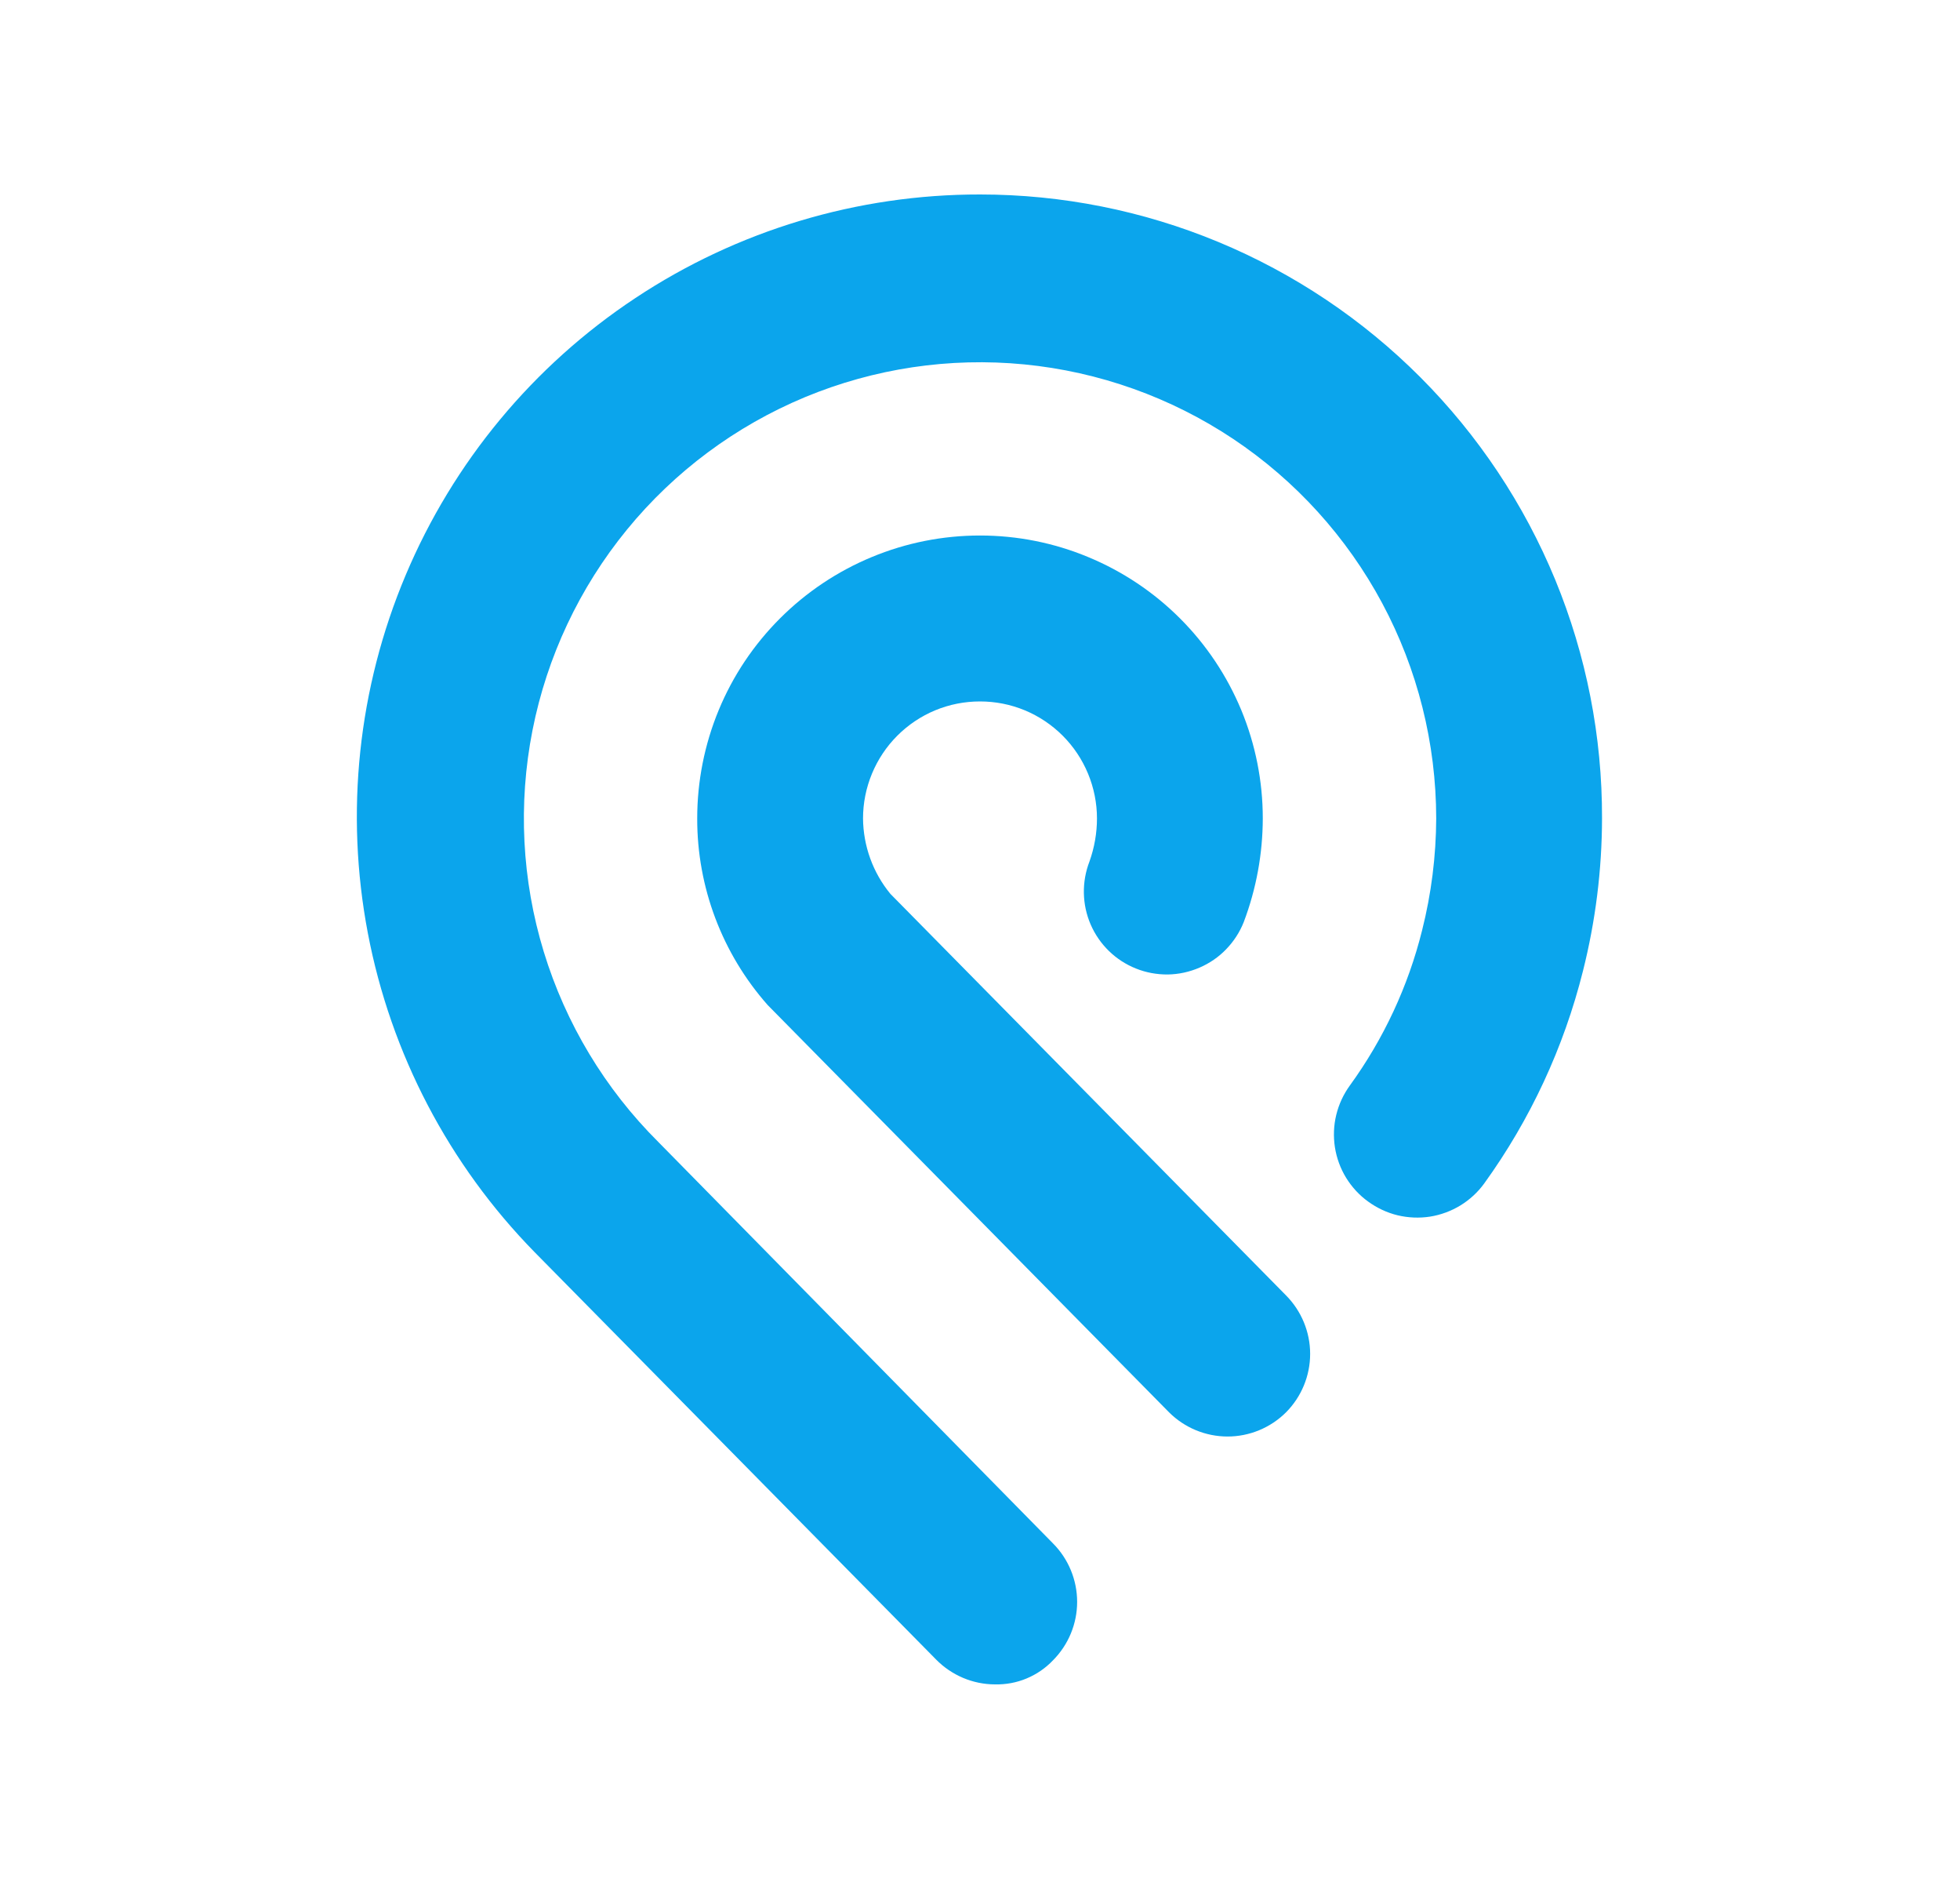
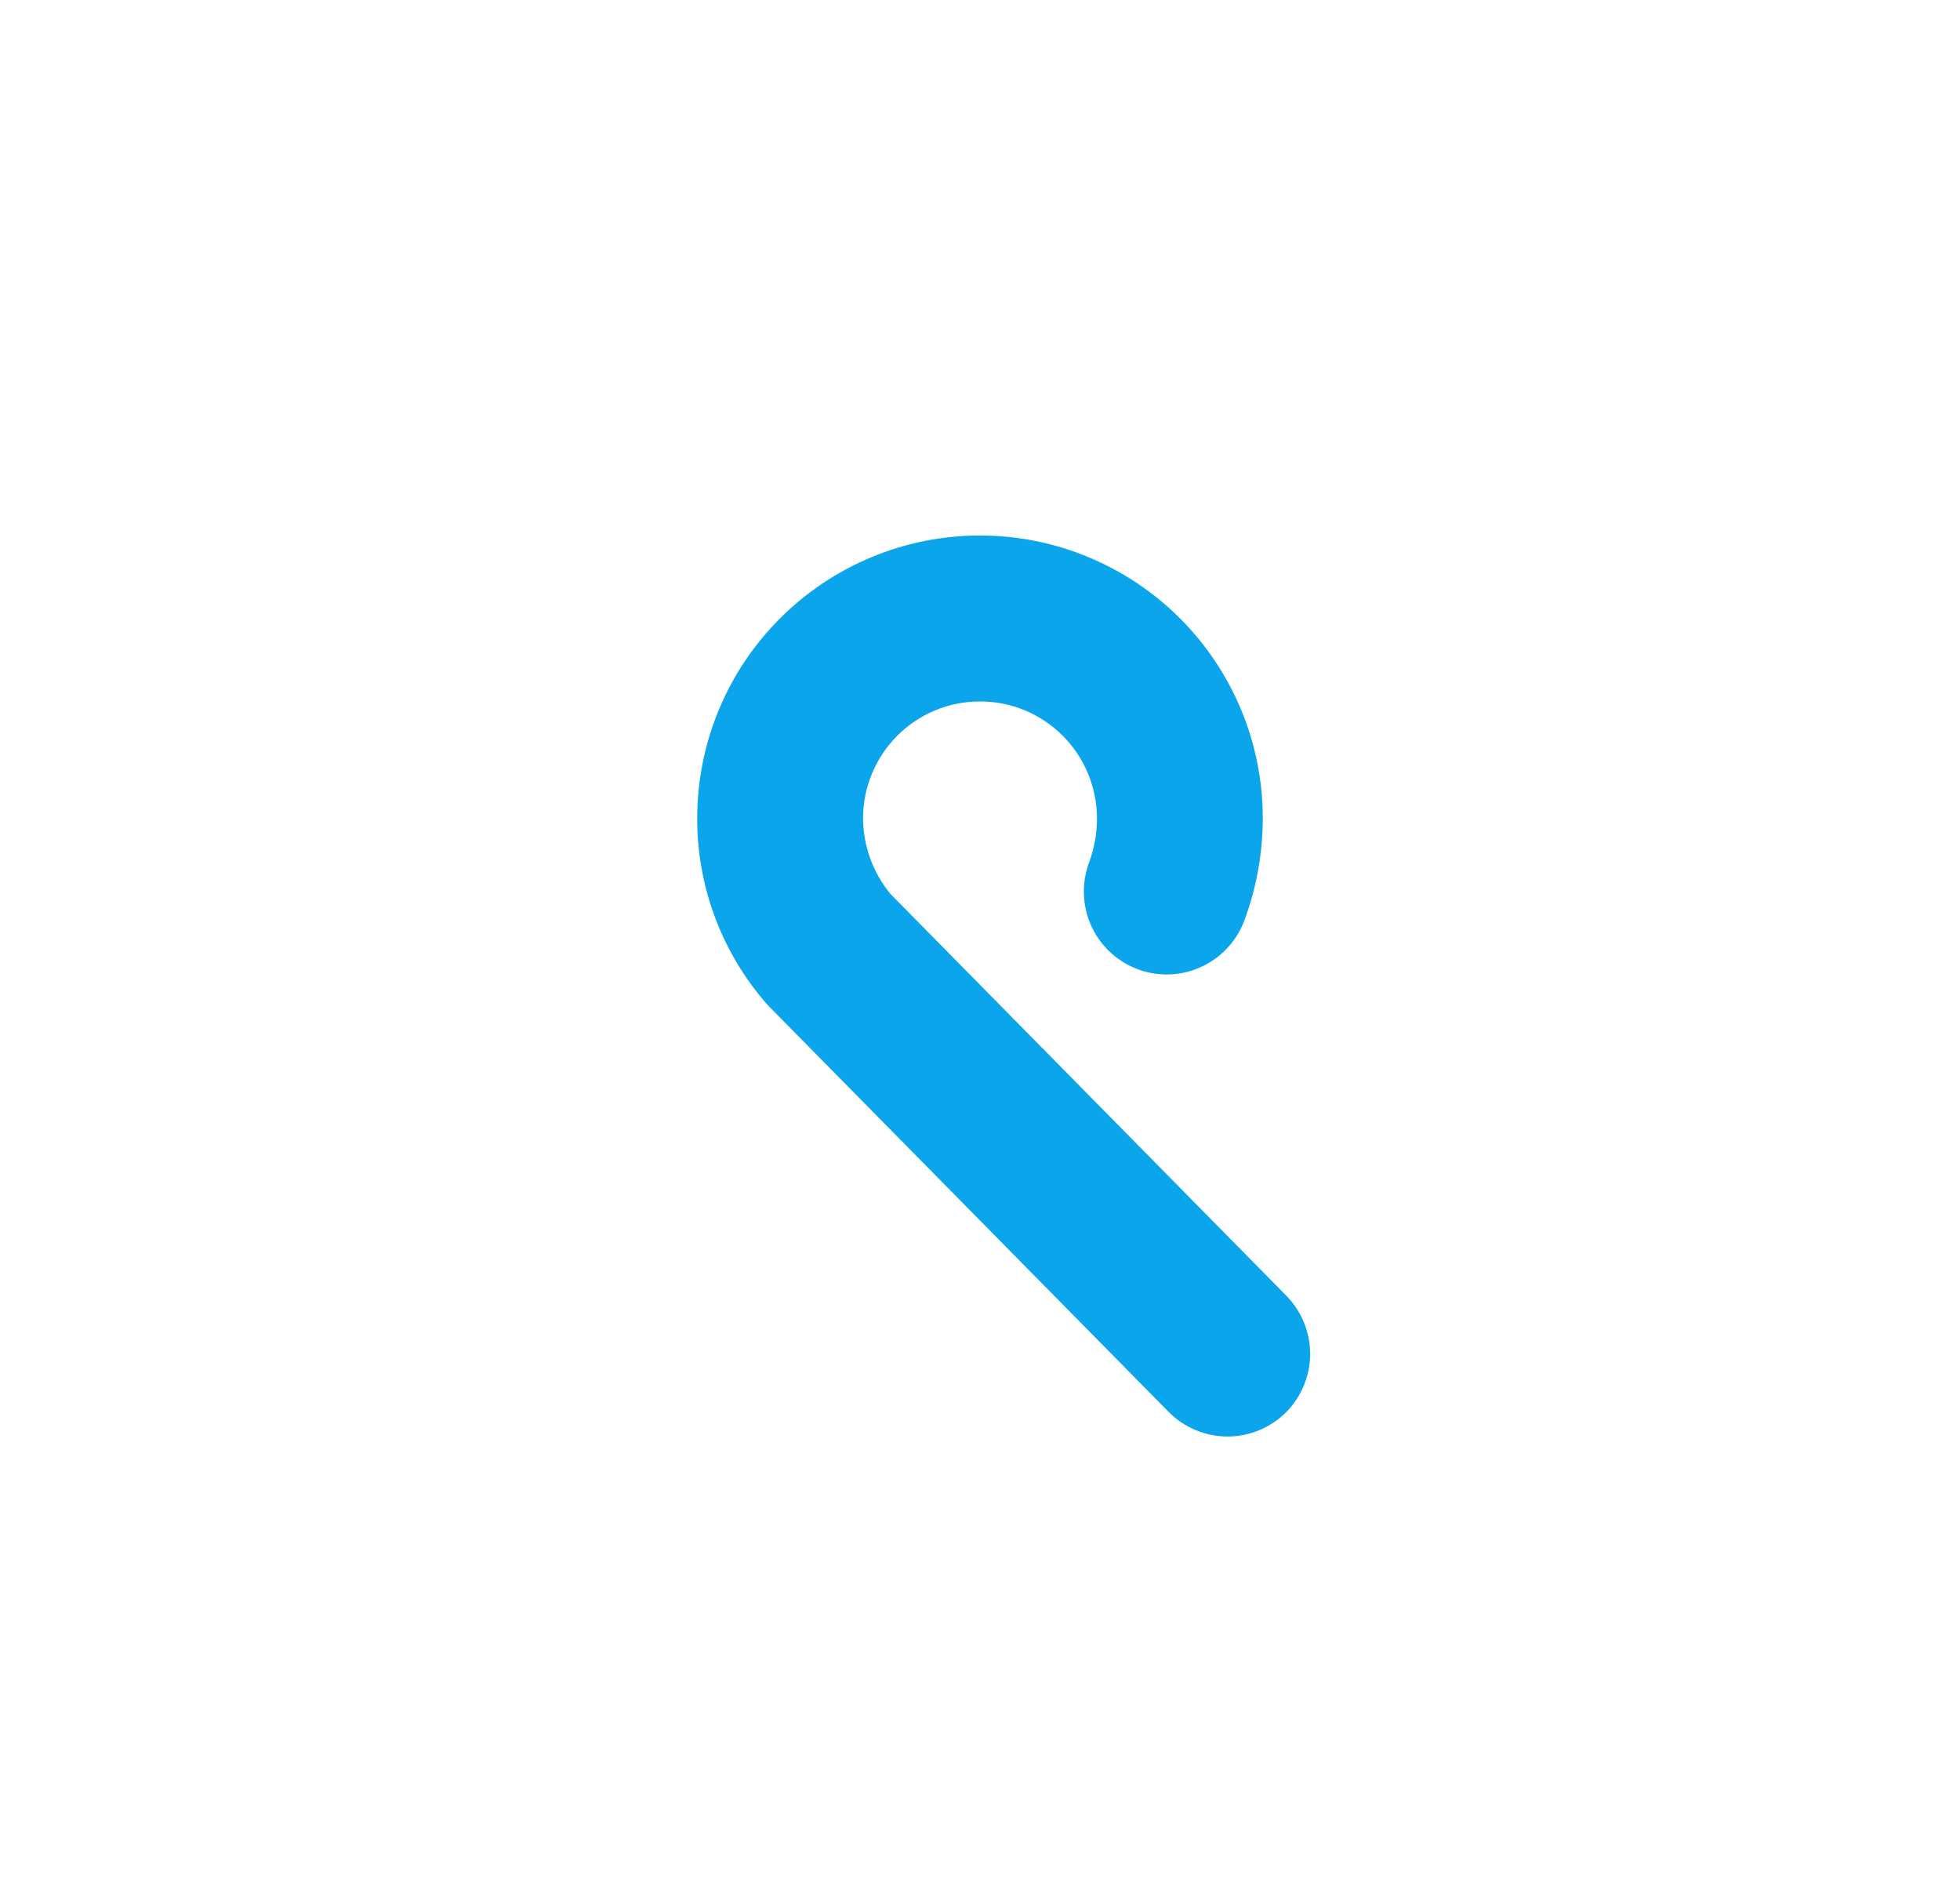
<svg xmlns="http://www.w3.org/2000/svg" width="25" height="24" viewBox="0 0 25 24" fill="none">
-   <path d="M12.501 2.48C10.937 2.478 9.407 2.937 8.104 3.801C6.8 4.664 5.781 5.894 5.174 7.335C4.567 8.776 4.399 10.364 4.692 11.9C4.985 13.437 5.725 14.852 6.82 15.969L11.94 21.163C12.038 21.263 12.155 21.342 12.284 21.397C12.412 21.451 12.551 21.48 12.691 21.48C12.829 21.483 12.966 21.458 13.093 21.405C13.221 21.352 13.336 21.273 13.431 21.173C13.628 20.975 13.739 20.707 13.739 20.428C13.739 20.148 13.628 19.88 13.431 19.682L8.396 14.562C7.717 13.886 7.216 13.054 6.936 12.138C6.656 11.223 6.607 10.252 6.792 9.313C6.977 8.374 7.391 7.495 7.997 6.754C8.603 6.013 9.383 5.433 10.267 5.065C11.151 4.698 12.112 4.554 13.065 4.647C14.017 4.74 14.932 5.066 15.729 5.597C16.525 6.128 17.178 6.848 17.63 7.692C18.082 8.536 18.318 9.479 18.319 10.436C18.317 10.918 18.257 11.397 18.139 11.864C17.962 12.576 17.649 13.248 17.218 13.842C17.136 13.955 17.077 14.082 17.044 14.218C17.011 14.353 17.006 14.493 17.027 14.631C17.049 14.769 17.097 14.901 17.17 15.02C17.243 15.138 17.338 15.242 17.451 15.323C17.564 15.405 17.691 15.465 17.827 15.498C17.962 15.53 18.102 15.536 18.24 15.515C18.378 15.493 18.51 15.444 18.628 15.372C18.747 15.299 18.851 15.203 18.932 15.091C19.52 14.276 19.947 13.357 20.191 12.382C20.351 11.746 20.433 11.092 20.434 10.436C20.437 9.392 20.234 8.358 19.837 7.393C19.439 6.428 18.855 5.551 18.118 4.812C17.381 4.073 16.506 3.487 15.541 3.086C14.578 2.686 13.544 2.48 12.501 2.48Z" fill="#0BA5EC" />
  <path d="M11.357 11.399C11.134 11.128 11.011 10.788 11.008 10.437C11.008 10.241 11.047 10.047 11.122 9.866C11.197 9.685 11.307 9.52 11.445 9.382C11.584 9.243 11.748 9.133 11.929 9.058C12.11 8.983 12.304 8.945 12.5 8.945C12.696 8.945 12.89 8.983 13.071 9.058C13.252 9.133 13.416 9.243 13.555 9.382C13.693 9.52 13.803 9.685 13.878 9.866C13.953 10.047 13.992 10.241 13.992 10.437C13.992 10.624 13.959 10.81 13.896 10.987C13.796 11.246 13.801 11.535 13.912 11.791C14.023 12.046 14.23 12.248 14.489 12.351C14.618 12.403 14.756 12.428 14.895 12.427C15.034 12.425 15.171 12.395 15.299 12.34C15.427 12.285 15.543 12.206 15.639 12.106C15.736 12.006 15.813 11.888 15.864 11.759C16.024 11.336 16.106 10.888 16.107 10.437C16.107 9.963 16.014 9.494 15.833 9.056C15.651 8.618 15.386 8.221 15.051 7.886C14.716 7.551 14.318 7.285 13.88 7.104C13.443 6.922 12.974 6.829 12.5 6.829C12.026 6.829 11.557 6.922 11.119 7.104C10.682 7.285 10.284 7.551 9.949 7.886C9.614 8.221 9.348 8.618 9.167 9.056C8.986 9.494 8.893 9.963 8.893 10.437C8.891 11.313 9.211 12.16 9.792 12.817L14.912 18.011C15.11 18.208 15.378 18.319 15.658 18.319C15.937 18.319 16.205 18.208 16.403 18.011C16.6 17.813 16.711 17.545 16.711 17.265C16.711 16.986 16.6 16.718 16.403 16.519L11.357 11.399Z" fill="#0BA5EC" />
</svg>